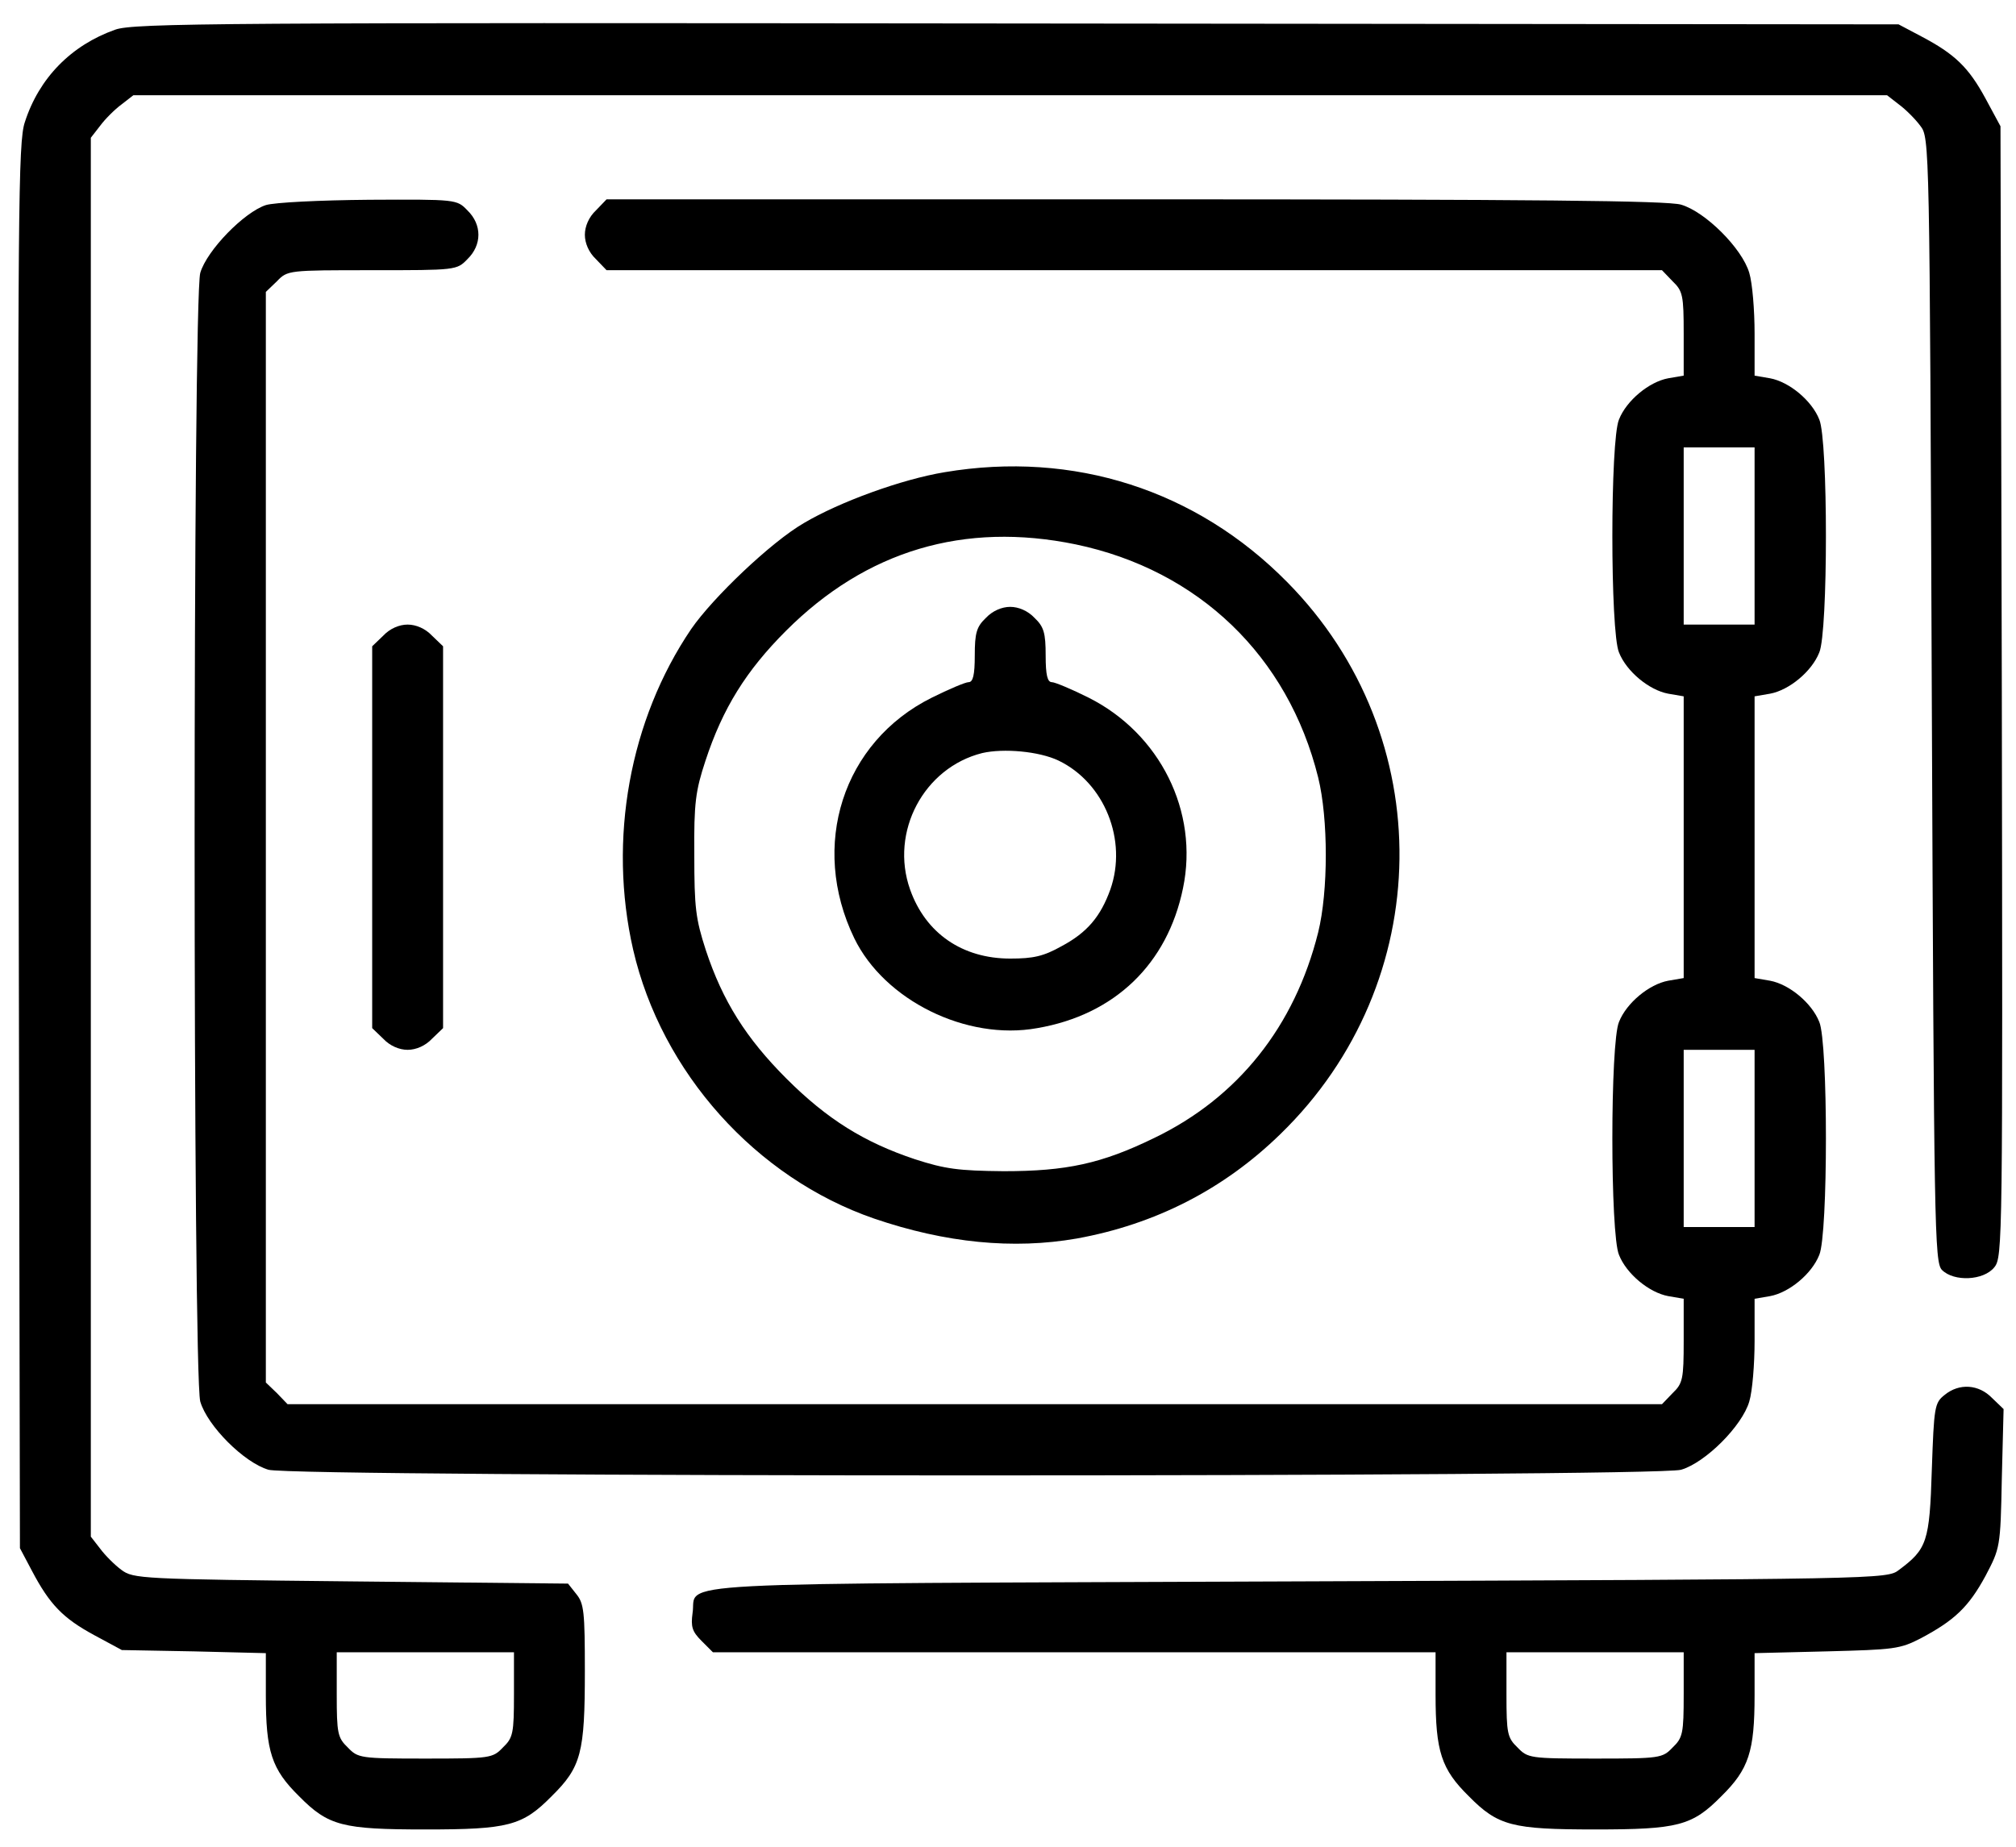
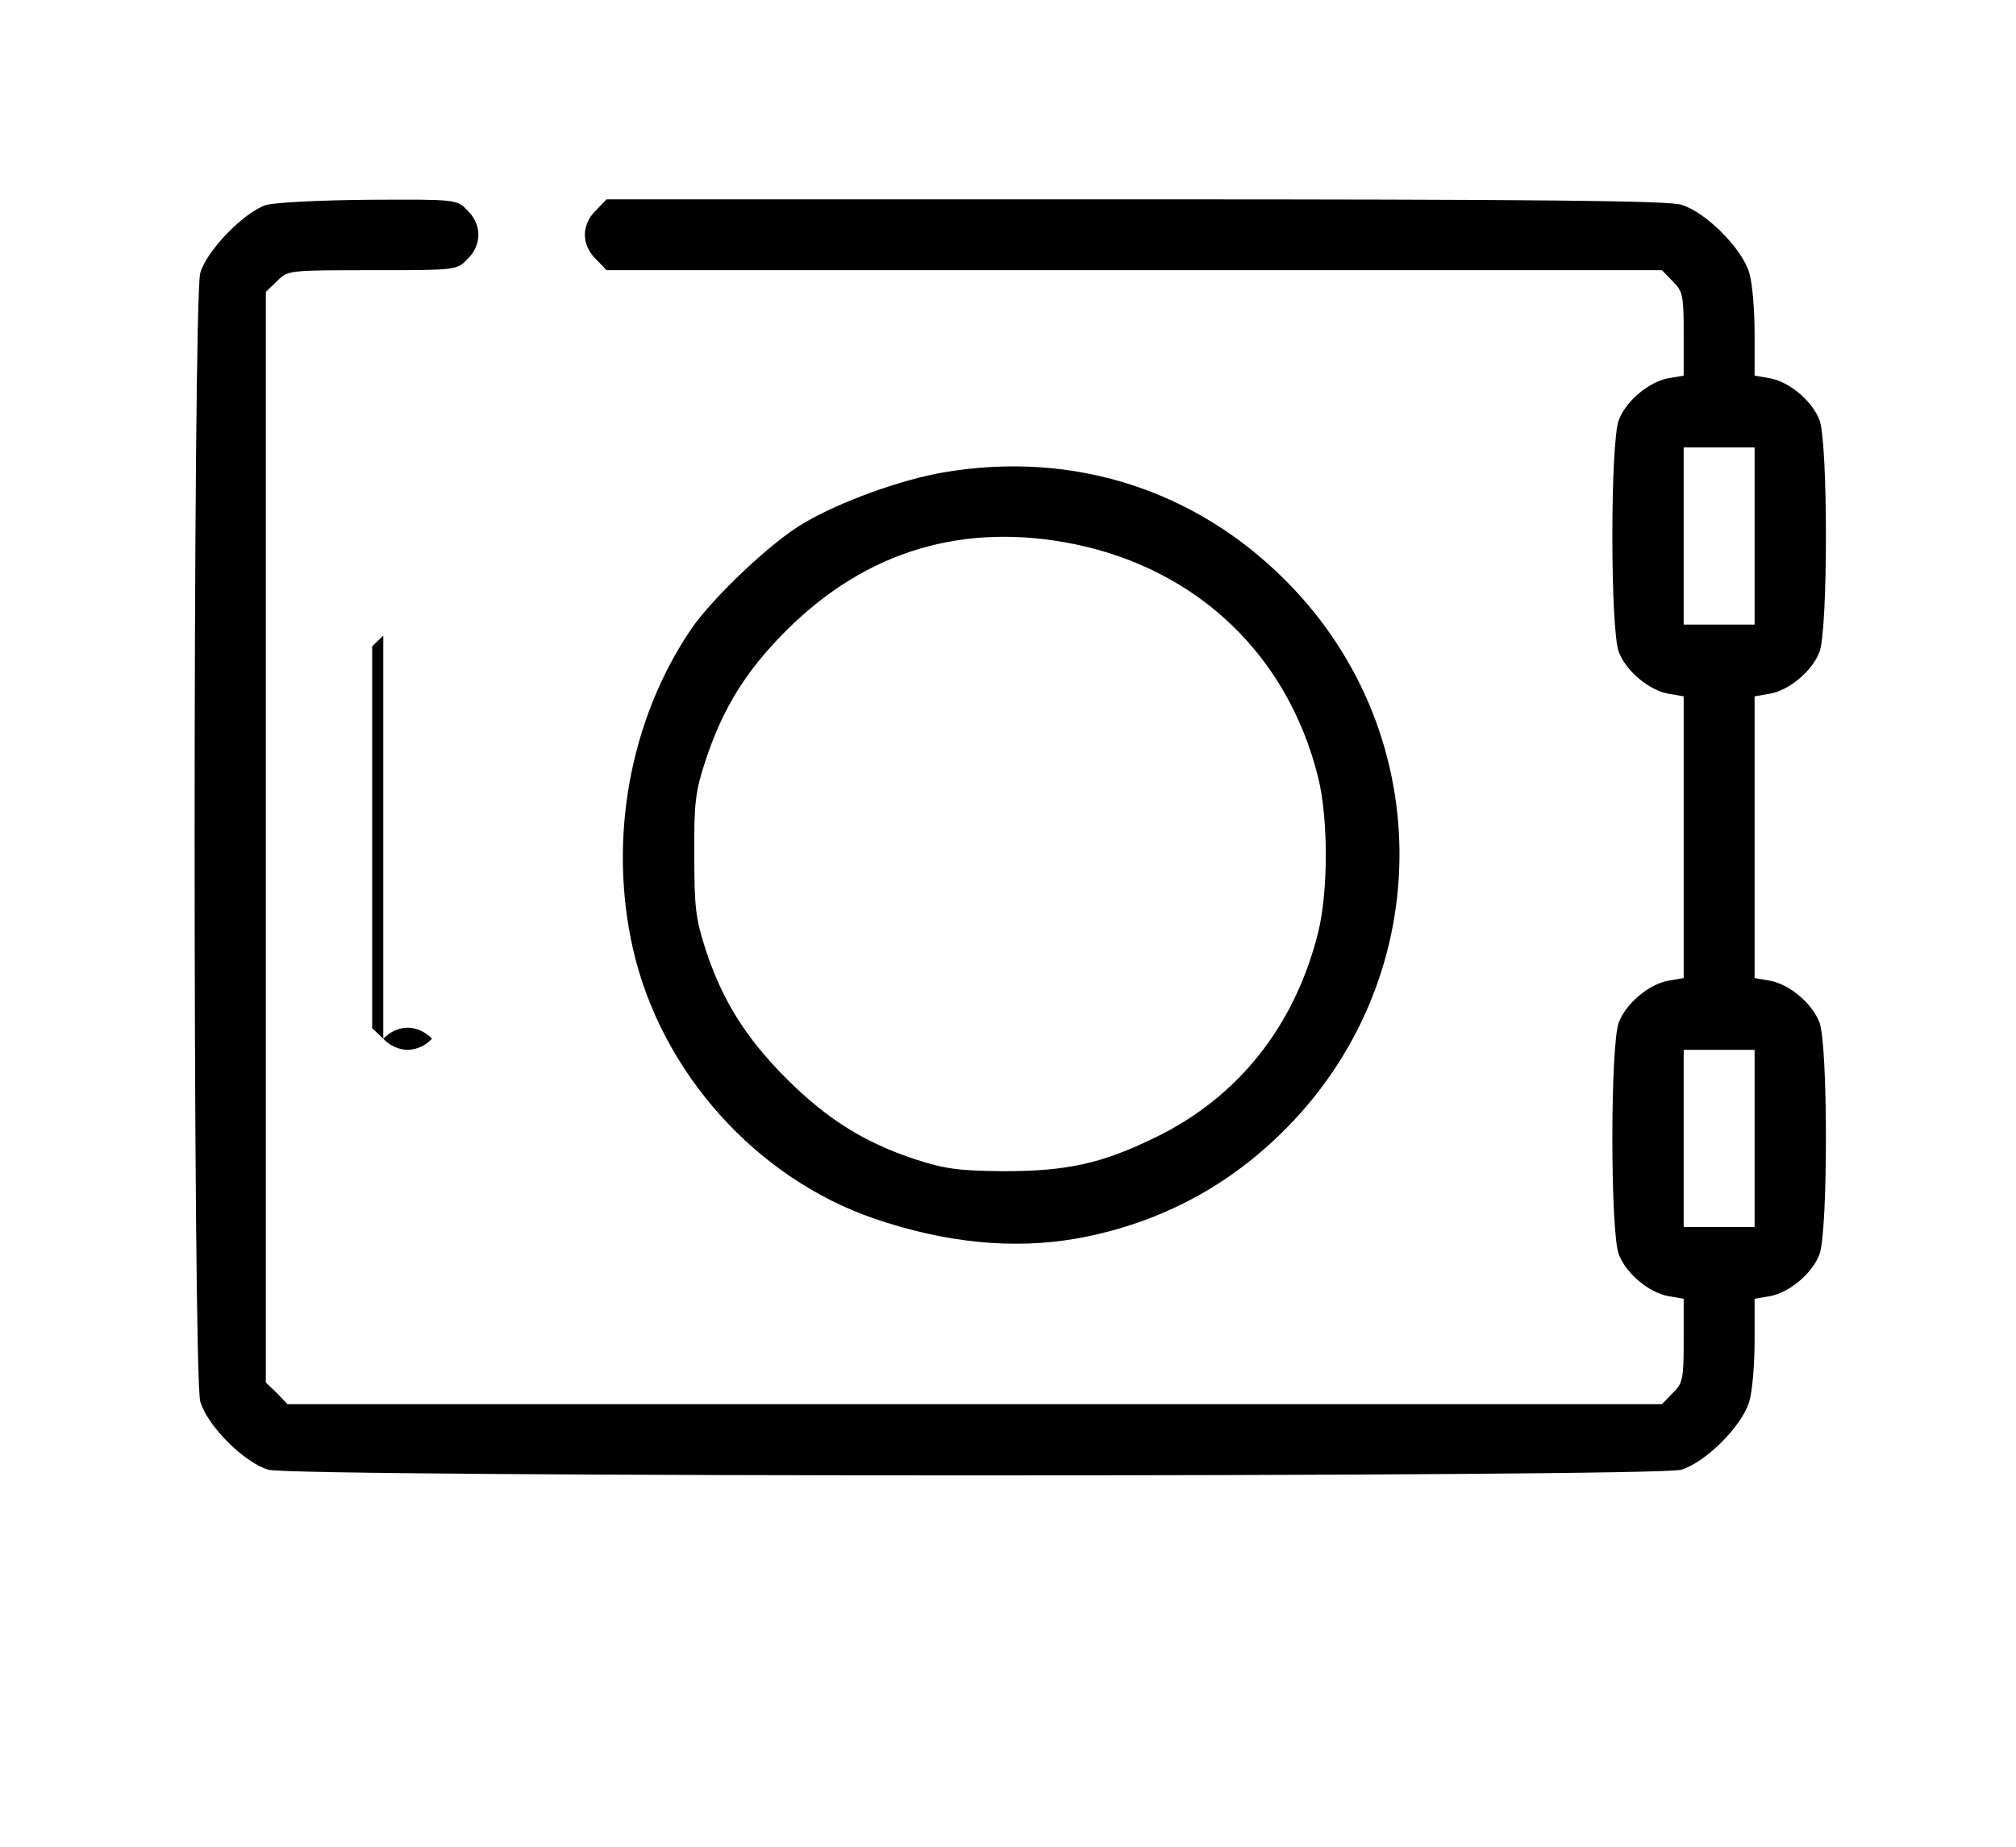
<svg xmlns="http://www.w3.org/2000/svg" version="1.0" width="455pt" height="417pt" viewBox="0 0 455 417" preserveAspectRatio="xMidYMid meet">
  <g transform="translate(0,417) scale(0.1,-0.1)" fill="#000000" stroke="none">
-     <path d="M260 4103 c-99 -35 -172 -109 -204 -209 -15 -44 -16 -201 -14 -1634 l3 -1585 27 -51 c40 -76 70 -107 140 -145 l63 -34 163 -3 162 -4 0 -95 c0 -127 13 -167 75 -228 66 -67 98 -75 285 -75 187 0 219 8 285 75 67 66 75 98 75 283 0 133 -2 152 -19 173 l-19 24 -490 5 c-476 5 -491 6 -518 26 -15 11 -37 33 -48 48 l-21 27 0 1579 0 1579 21 27 c11 15 33 37 48 48 l27 21 1979 0 1979 0 27 -21 c15 -11 37 -33 48 -48 21 -27 21 -34 26 -1296 5 -1195 6 -1270 23 -1287 27 -27 94 -24 118 6 19 23 19 56 17 1300 l-3 1276 -34 63 c-38 70 -69 100 -145 140 l-51 27 -1990 2 c-1791 2 -1994 1 -2035 -14z m900 -3758 c0 -88 -2 -98 -25 -120 -23 -24 -28 -25 -175 -25 -147 0 -152 1 -175 25 -23 22 -25 32 -25 120 l0 95 200 0 200 0 0 -95z" />
    <path d="M600 3707 c-49 -16 -133 -102 -148 -153 -17 -60 -17 -2488 0 -2548 16 -55 99 -138 154 -154 60 -17 3128 -17 3188 0 55 16 138 99 154 154 7 23 12 84 12 137 l0 95 35 6 c43 8 94 50 111 93 20 46 20 480 0 526 -17 43 -68 85 -111 93 l-35 6 0 318 0 318 35 6 c43 8 94 50 111 93 20 46 20 480 0 526 -17 43 -68 85 -111 93 l-35 6 0 95 c0 53 -5 114 -12 137 -16 55 -99 138 -154 154 -31 9 -327 12 -1233 12 l-1192 0 -24 -25 c-16 -15 -25 -36 -25 -55 0 -19 9 -40 25 -55 l24 -25 1191 0 1191 0 24 -25 c23 -22 25 -32 25 -118 l0 -95 -35 -6 c-43 -8 -94 -50 -111 -93 -20 -46 -20 -480 0 -526 17 -43 68 -85 111 -93 l35 -6 0 -318 0 -318 -35 -6 c-43 -8 -94 -50 -111 -93 -20 -46 -20 -480 0 -526 17 -43 68 -85 111 -93 l35 -6 0 -95 c0 -86 -2 -96 -25 -118 l-24 -25 -1551 0 -1551 0 -24 25 -25 24 0 1231 0 1231 25 24 c24 25 26 25 215 25 189 0 191 0 215 25 33 32 33 78 0 110 -24 25 -25 25 -222 24 -113 -1 -213 -6 -233 -12z m3360 -747 l0 -200 -80 0 -80 0 0 200 0 200 80 0 80 0 0 -200z m0 -1360 l0 -200 -80 0 -80 0 0 200 0 200 80 0 80 0 0 -200z" />
    <path d="M2132 3104 c-97 -16 -237 -67 -318 -115 -74 -43 -205 -168 -254 -239 -139 -205 -188 -475 -131 -724 64 -277 277 -515 544 -607 161 -55 314 -70 457 -45 177 32 332 111 460 236 352 342 359 898 15 1246 -205 208 -482 297 -773 248z m296 -163 c277 -58 479 -252 547 -526 23 -93 23 -257 0 -350 -53 -212 -181 -373 -370 -464 -119 -58 -198 -75 -340 -75 -102 1 -132 5 -200 27 -114 38 -198 90 -290 182 -91 91 -144 175 -182 290 -23 71 -26 96 -26 215 -1 118 3 145 25 212 39 119 92 204 182 294 181 181 402 247 654 195z" />
-     <path d="M2225 2775 c-21 -20 -25 -34 -25 -85 0 -44 -4 -60 -14 -60 -7 0 -45 -16 -83 -35 -201 -100 -276 -334 -175 -543 68 -140 253 -232 413 -203 175 30 294 145 329 316 36 173 -52 349 -213 430 -38 19 -76 35 -83 35 -10 0 -14 16 -14 60 0 51 -4 65 -25 85 -15 16 -36 25 -55 25 -19 0 -40 -9 -55 -25z m164 -322 c104 -50 156 -180 117 -291 -22 -61 -52 -97 -110 -128 -41 -23 -64 -28 -116 -28 -108 0 -191 57 -226 156 -46 130 31 275 163 308 48 11 128 4 172 -17z" />
-     <path d="M865 2735 l-25 -24 0 -431 0 -431 25 -24 c15 -16 36 -25 55 -25 19 0 40 9 55 25 l25 24 0 431 0 431 -25 24 c-15 16 -36 25 -55 25 -19 0 -40 -9 -55 -25z" />
-     <path d="M4389 1021 c-23 -18 -24 -27 -29 -169 -5 -163 -11 -179 -74 -226 -27 -21 -34 -21 -1356 -26 -1476 -6 -1355 1 -1367 -72 -4 -30 -1 -41 20 -62 l26 -26 816 0 815 0 0 -96 c0 -128 13 -168 75 -229 66 -67 98 -75 285 -75 187 0 219 8 285 75 62 61 75 101 75 228 l0 95 163 4 c152 4 165 5 213 30 75 40 107 70 145 140 33 63 34 64 37 220 l4 157 -26 25 c-30 31 -74 34 -107 7z m-589 -676 c0 -88 -2 -98 -25 -120 -23 -24 -28 -25 -175 -25 -147 0 -152 1 -175 25 -23 22 -25 32 -25 120 l0 95 200 0 200 0 0 -95z" />
+     <path d="M865 2735 l-25 -24 0 -431 0 -431 25 -24 c15 -16 36 -25 55 -25 19 0 40 9 55 25 c-15 16 -36 25 -55 25 -19 0 -40 -9 -55 -25z" />
  </g>
</svg>